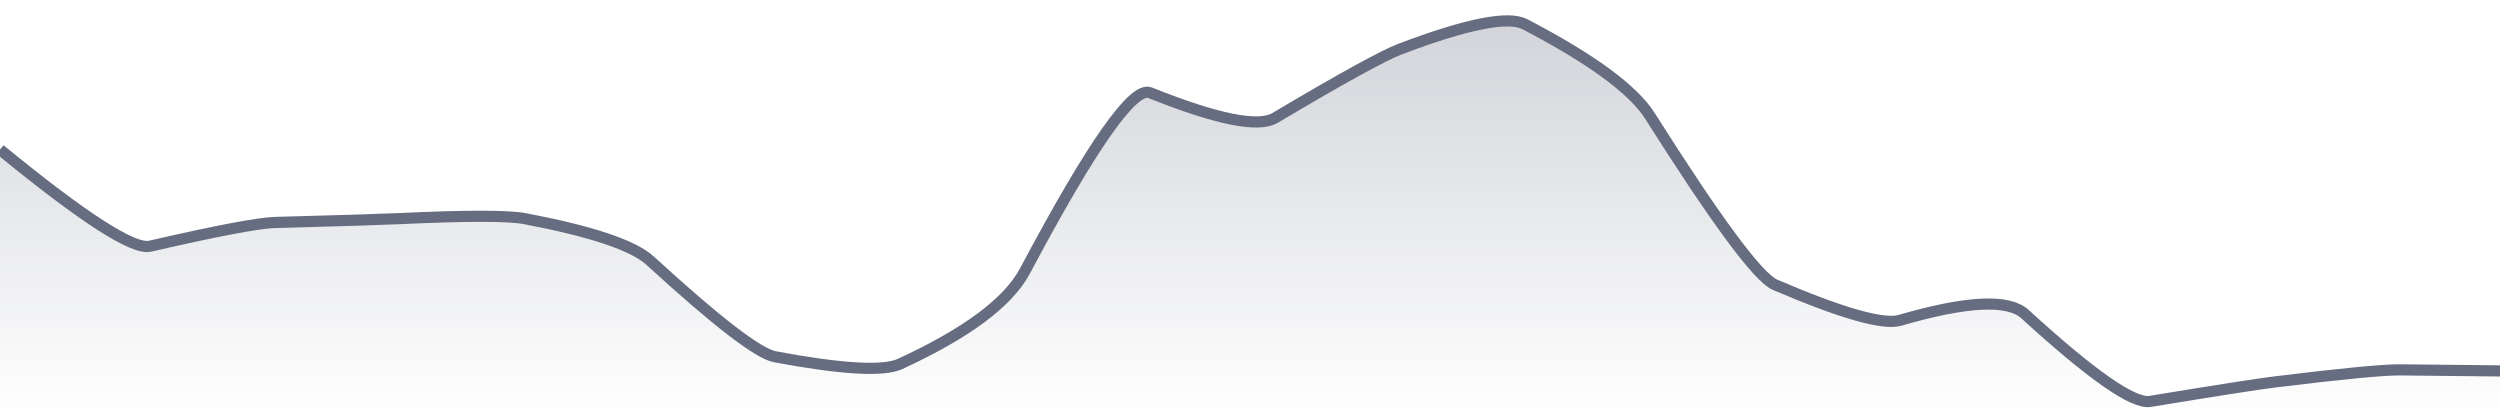
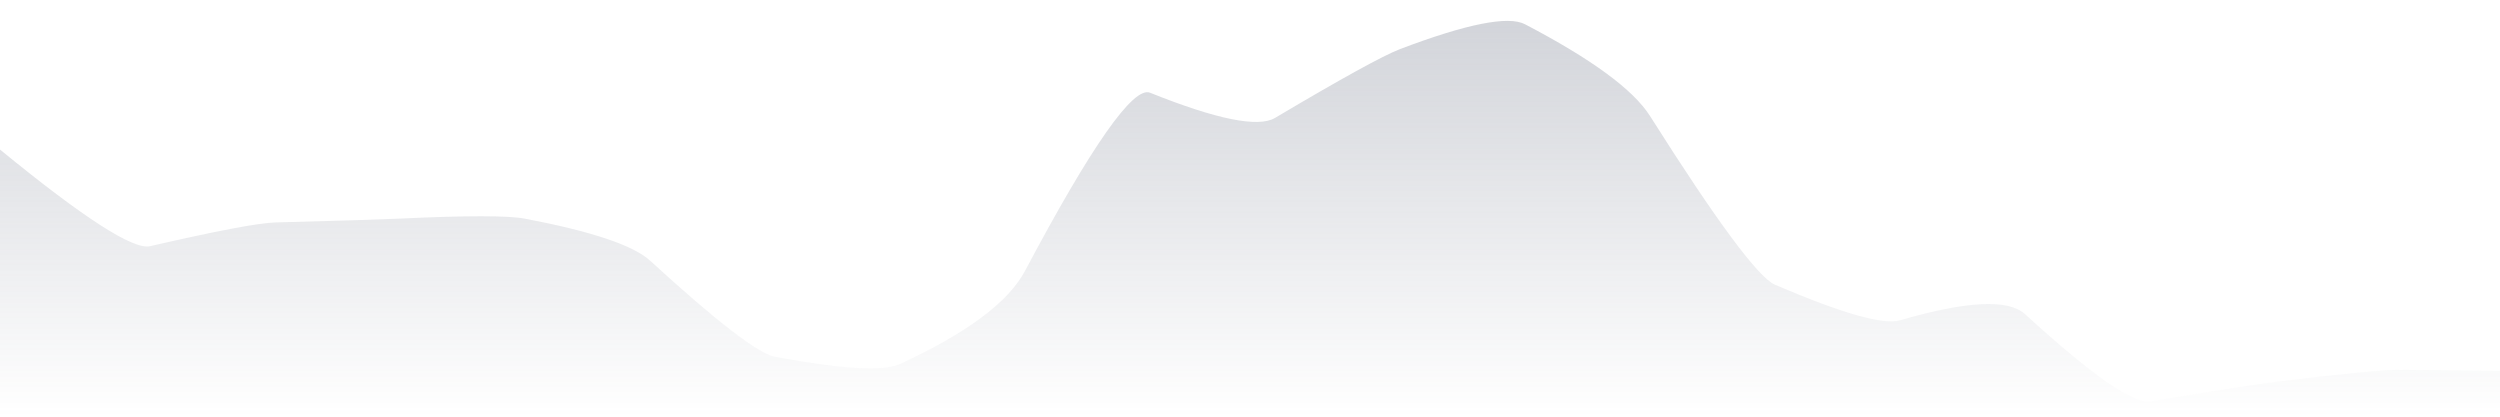
<svg xmlns="http://www.w3.org/2000/svg" viewBox="0 0 336 56" width="336" height="56">
  <defs>
    <linearGradient id="gradient" x1="0" y1="0" x2="0" y2="1">
      <stop offset="0%" stop-color="#666D80" stop-opacity="0.3" />
      <stop offset="100%" stop-color="#666D80" stop-opacity="0" />
    </linearGradient>
  </defs>
  <path d="M 0,20.1 Q 16.8,33.86 20.16,33.09 Q 33.6,30 36.96,29.9 Q 50.4,29.54 53.76,29.38 Q 67.2,28.75 70.56,29.39 Q 84,31.95 87.36,35.02 Q 100.8,47.33 104.16,47.95 Q 117.6,50.46 120.96,48.92 Q 134.4,42.73 137.76,36.41 Q 151.2,11.11 154.56,12.46 Q 168,17.85 171.36,15.85 Q 184.8,7.88 188.16,6.6 Q 201.6,1.5 204.96,3.26 Q 218.4,10.28 221.76,15.59 Q 235.2,36.83 238.56,38.27 Q 252,44.03 255.36,43.05 Q 268.8,39.14 272.16,42.22 Q 285.6,54.5 288.96,53.95 Q 302.4,51.74 305.76,51.33 Q 319.2,49.68 322.56,49.71 T 336,49.85 L 336,56 L 0,56 Z" fill="url(#gradient)" />
-   <path d="M 0,20.1 Q 16.8,33.86 20.16,33.09 Q 33.6,30 36.96,29.9 Q 50.4,29.54 53.76,29.38 Q 67.2,28.75 70.56,29.39 Q 84,31.95 87.36,35.02 Q 100.8,47.33 104.16,47.95 Q 117.6,50.46 120.96,48.92 Q 134.4,42.73 137.76,36.41 Q 151.2,11.11 154.56,12.46 Q 168,17.85 171.36,15.85 Q 184.8,7.88 188.16,6.6 Q 201.6,1.5 204.96,3.26 Q 218.4,10.28 221.76,15.59 Q 235.2,36.83 238.56,38.27 Q 252,44.03 255.36,43.05 Q 268.8,39.14 272.16,42.22 Q 285.6,54.5 288.96,53.95 Q 302.4,51.74 305.76,51.33 Q 319.2,49.68 322.56,49.71 T 336,49.85" fill="none" stroke="#666D80" stroke-width="1.5" />
</svg>